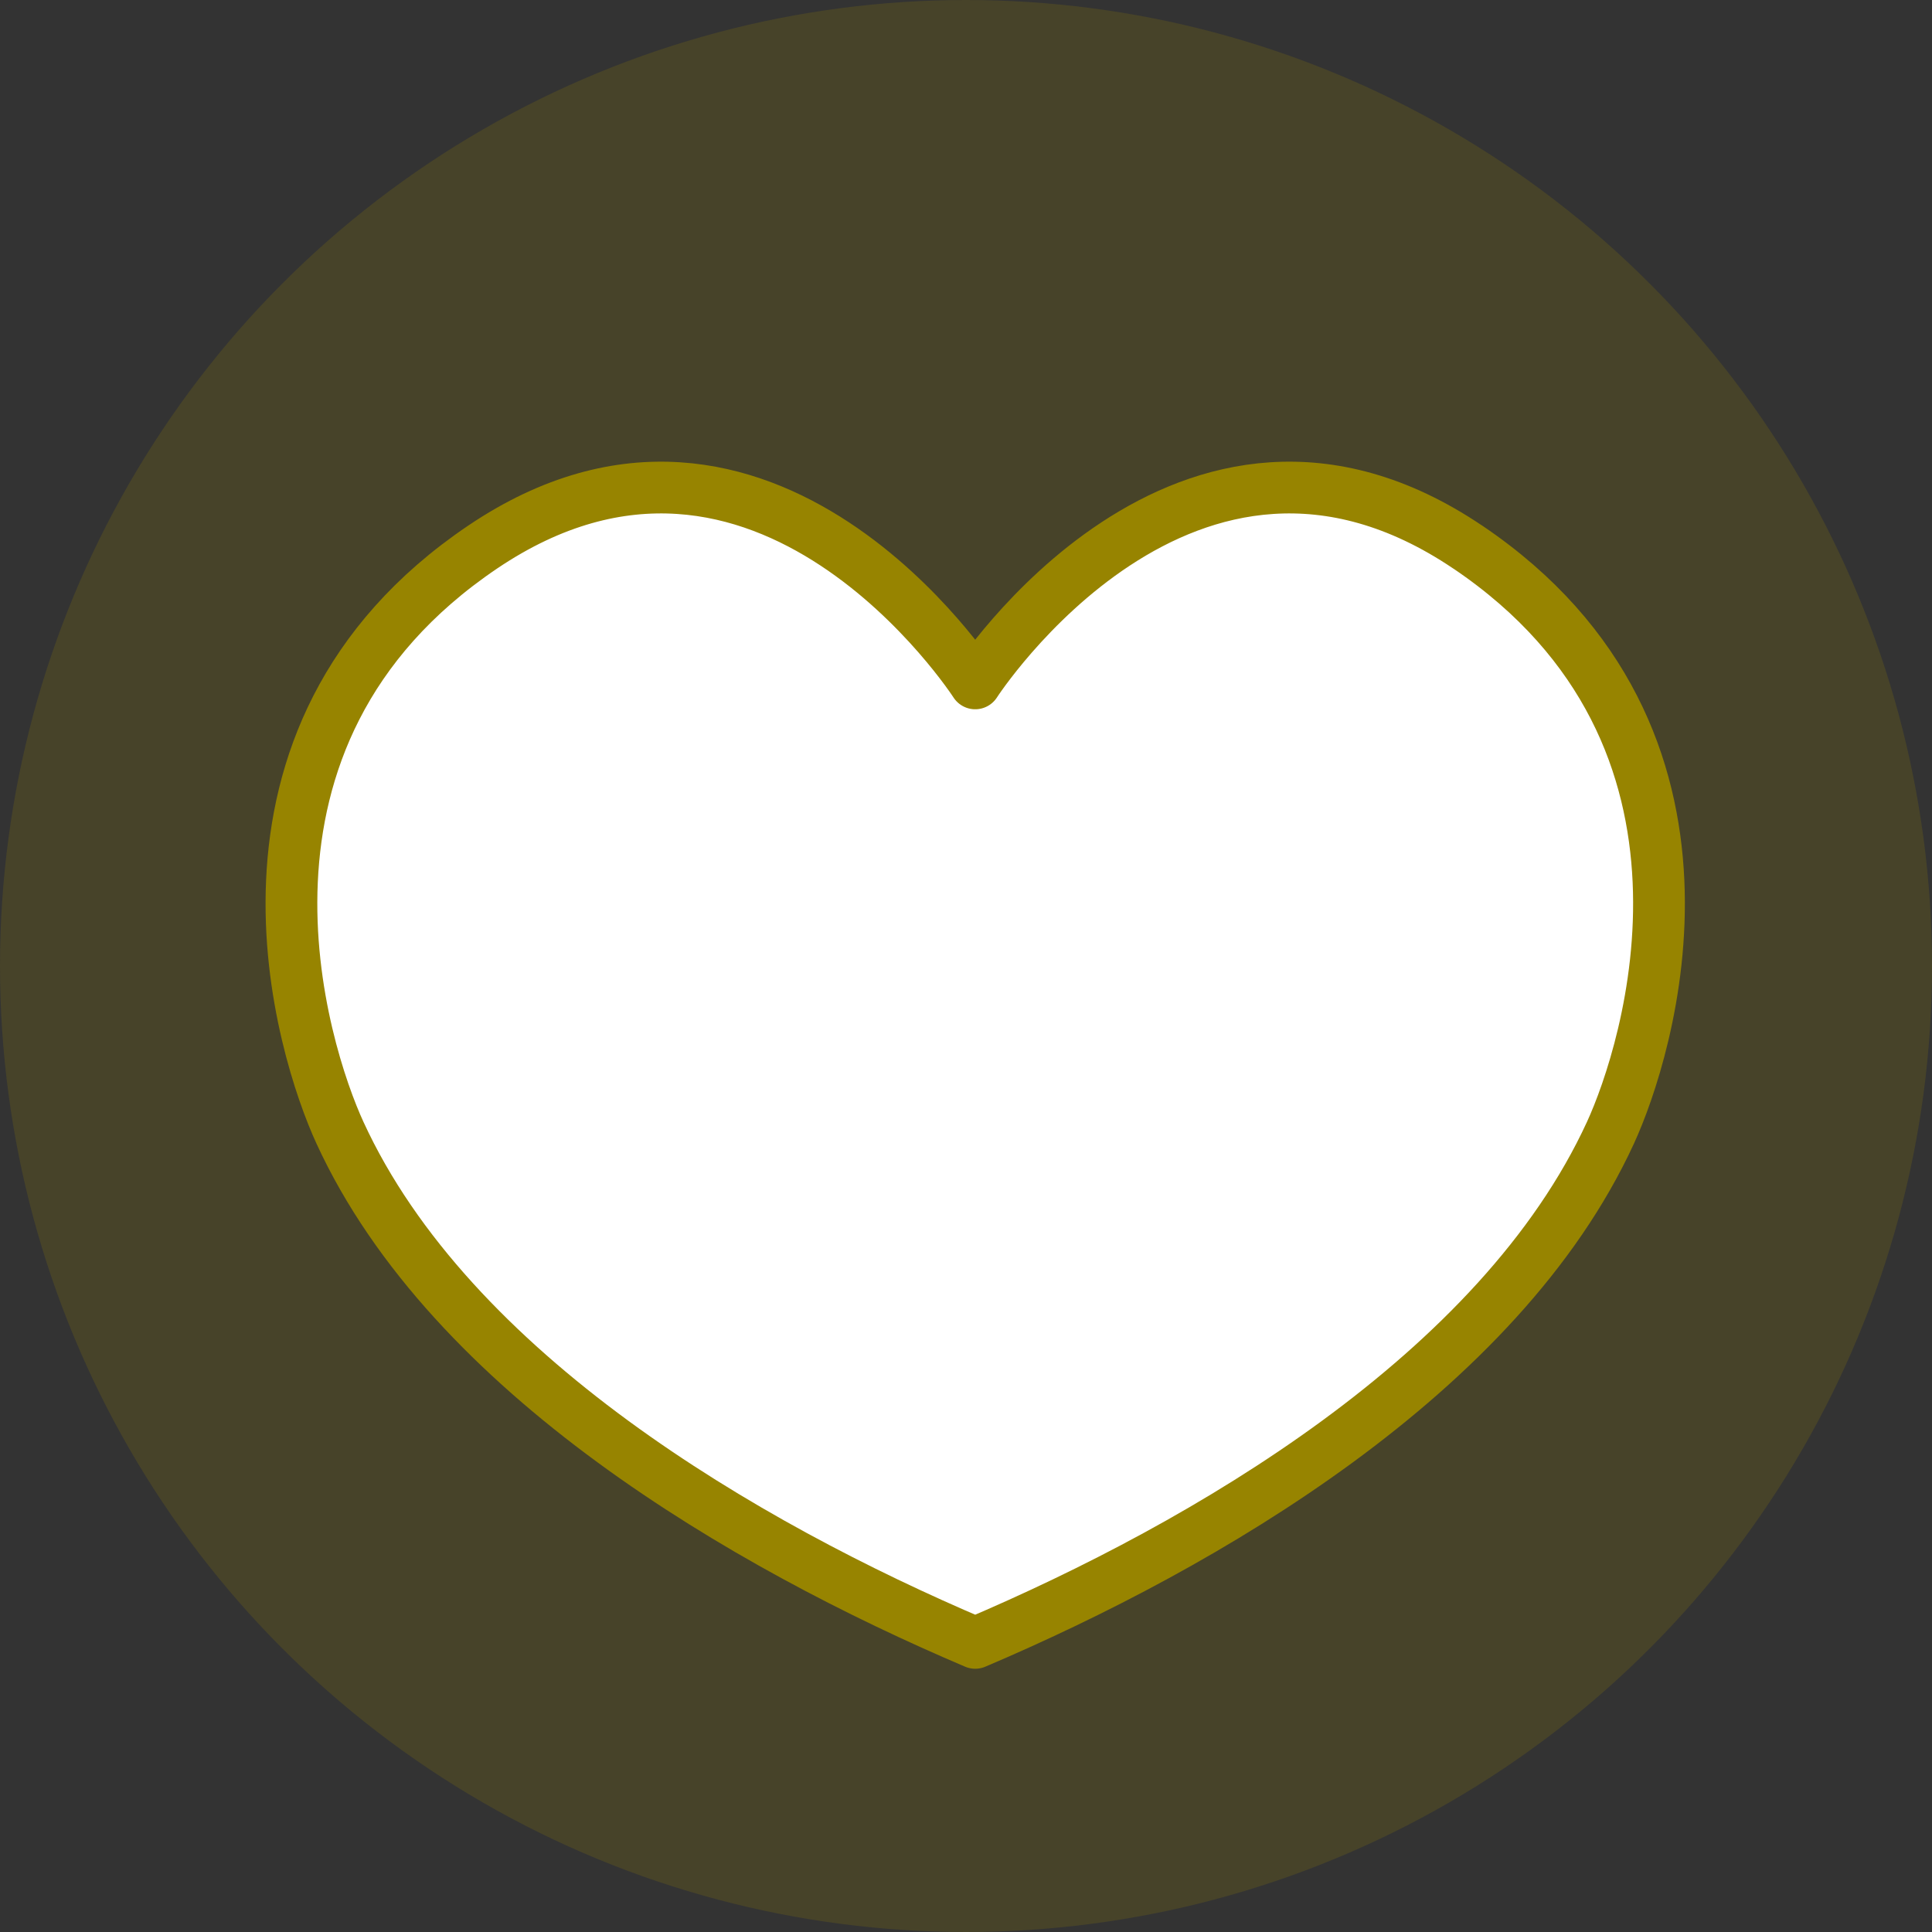
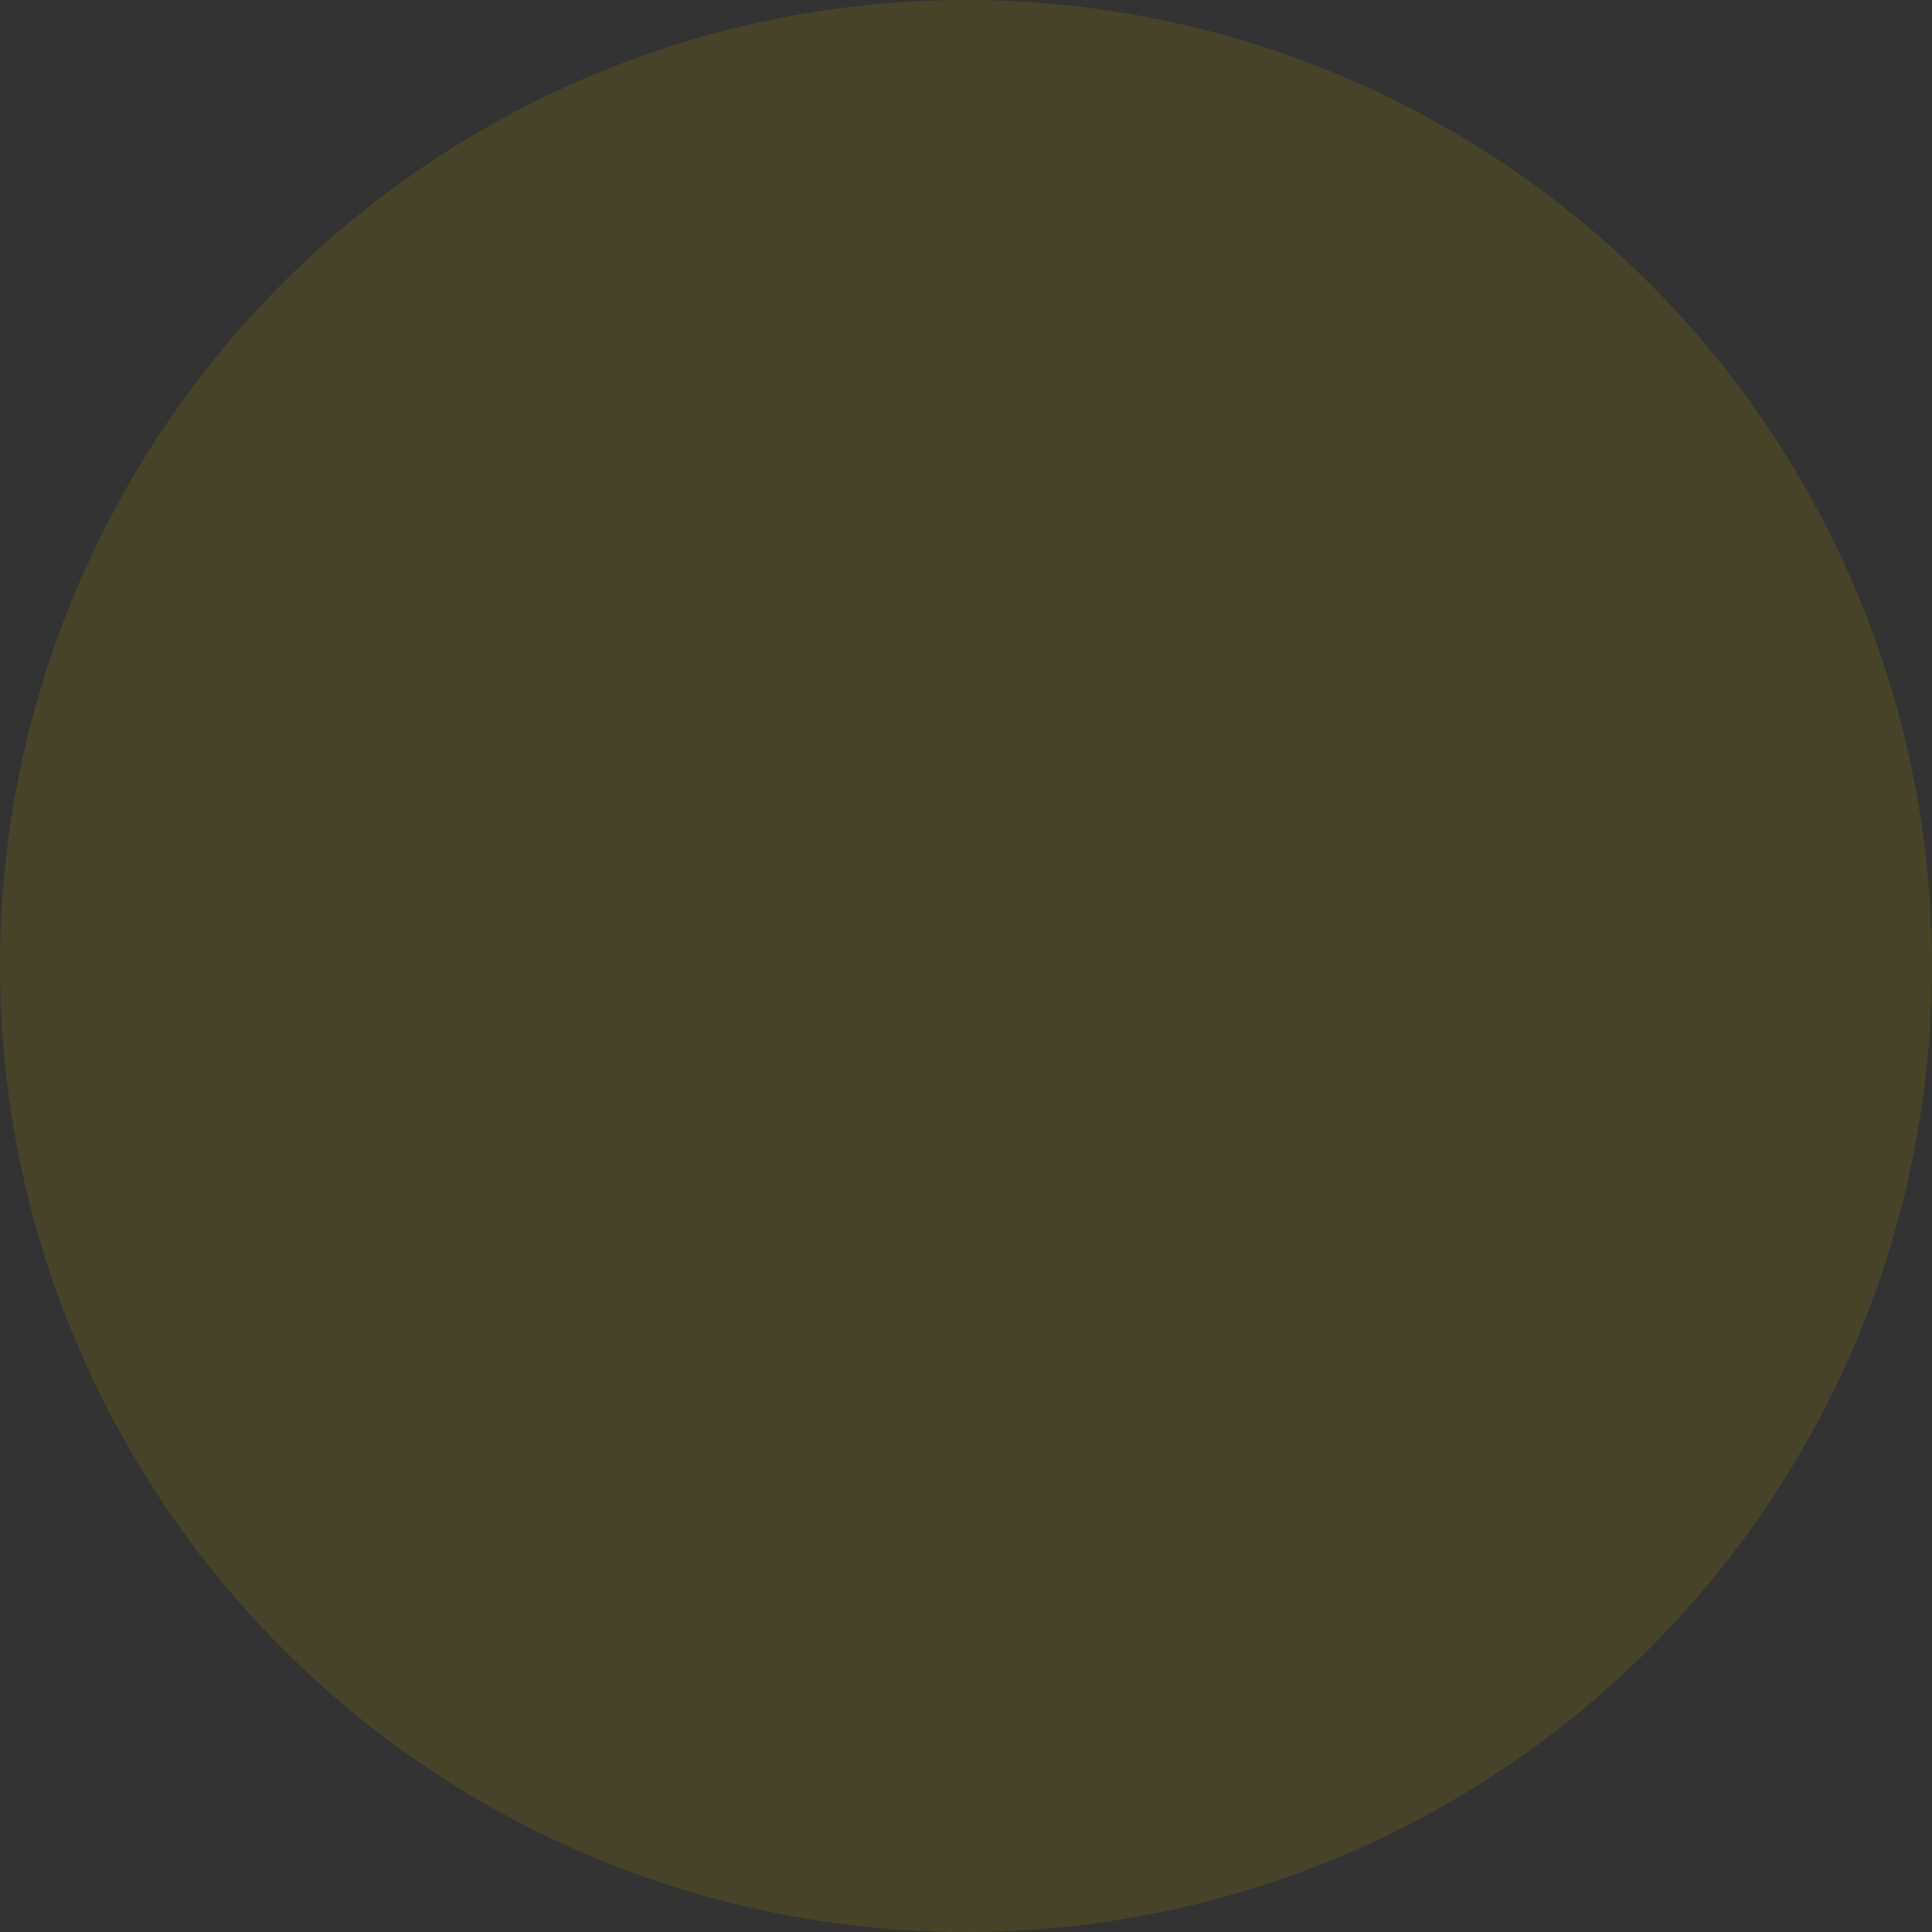
<svg xmlns="http://www.w3.org/2000/svg" width="112" height="112" viewBox="0 0 112 112">
  <rect x="0" y="0" width="112" height="112" fill="#333333" stroke="none" />
  <g id="function05" transform="translate(-0.441 0.306)">
    <circle id="楕円形_23" data-name="楕円形 23" cx="56" cy="56" r="56" transform="translate(0.441 -0.306)" fill="rgba(151,132,0,0.2)" />
-     <path id="パス_296" data-name="パス 296" d="M184.054,34.9C167.707,23.866,155.5,42.8,155.5,42.8s-12.211-18.934-28.558-7.9c-16.3,11.008-10.413,29.283-8.27,33.944,6.424,13.985,23.5,23.908,36.828,29.578,13.325-5.67,30.4-15.593,36.828-29.578,2.143-4.662,8.032-22.936-8.27-33.944" transform="translate(-98.525 -3.489)" fill="#fff" stroke="#978400" stroke-linecap="round" stroke-linejoin="round" stroke-width="3" />
  </g>
</svg>